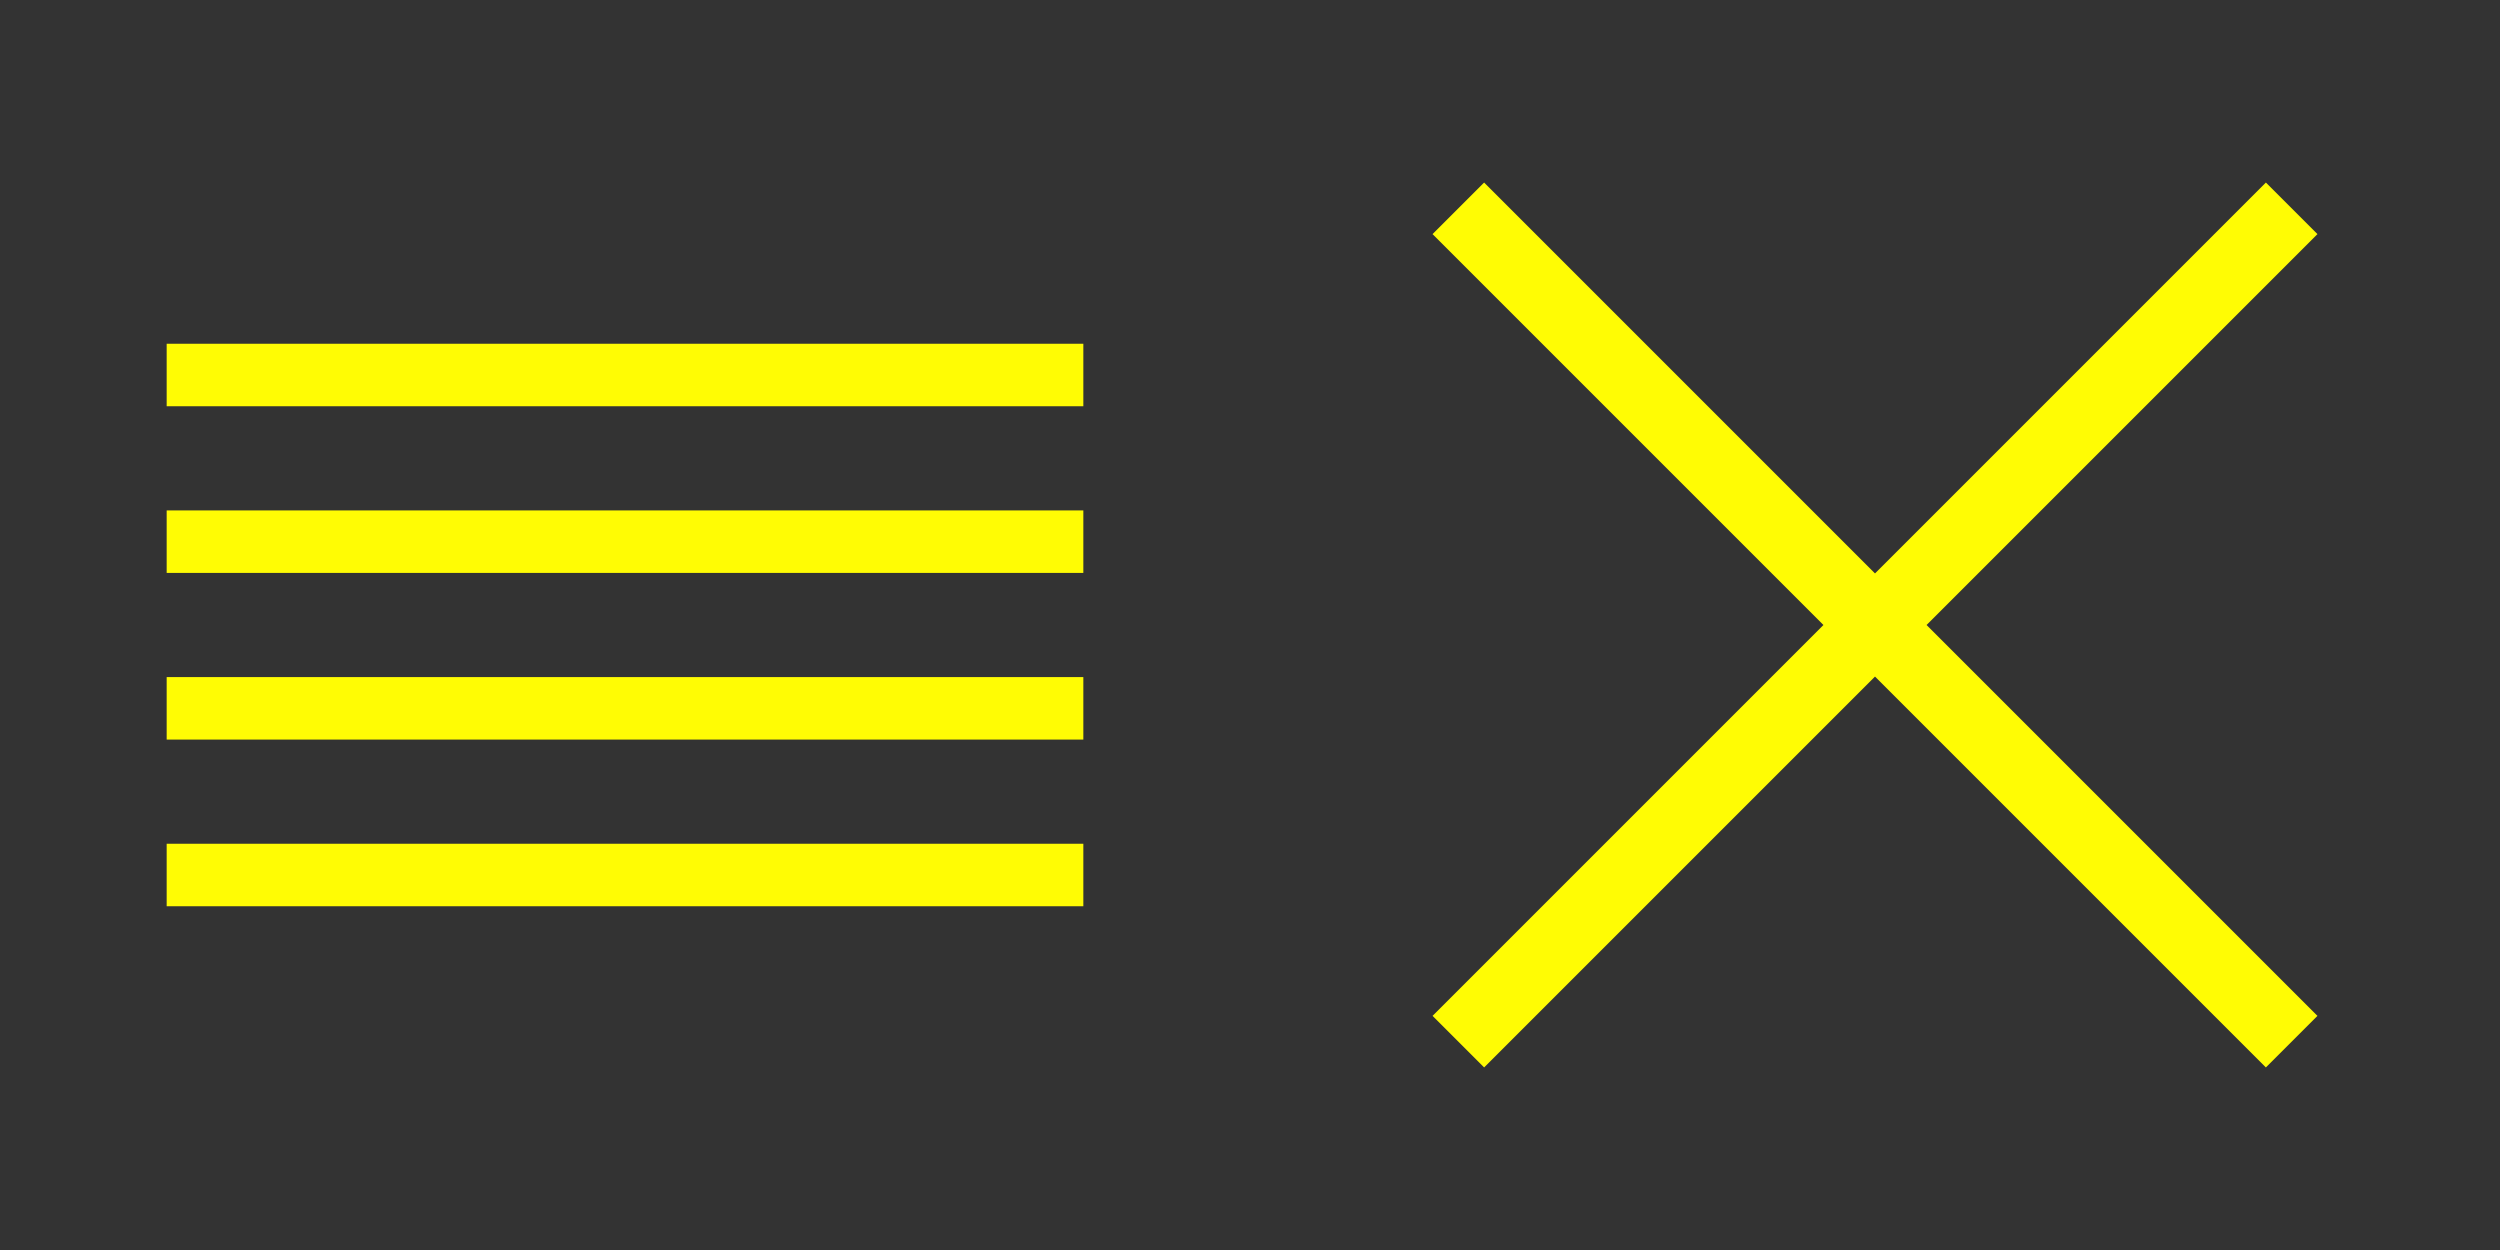
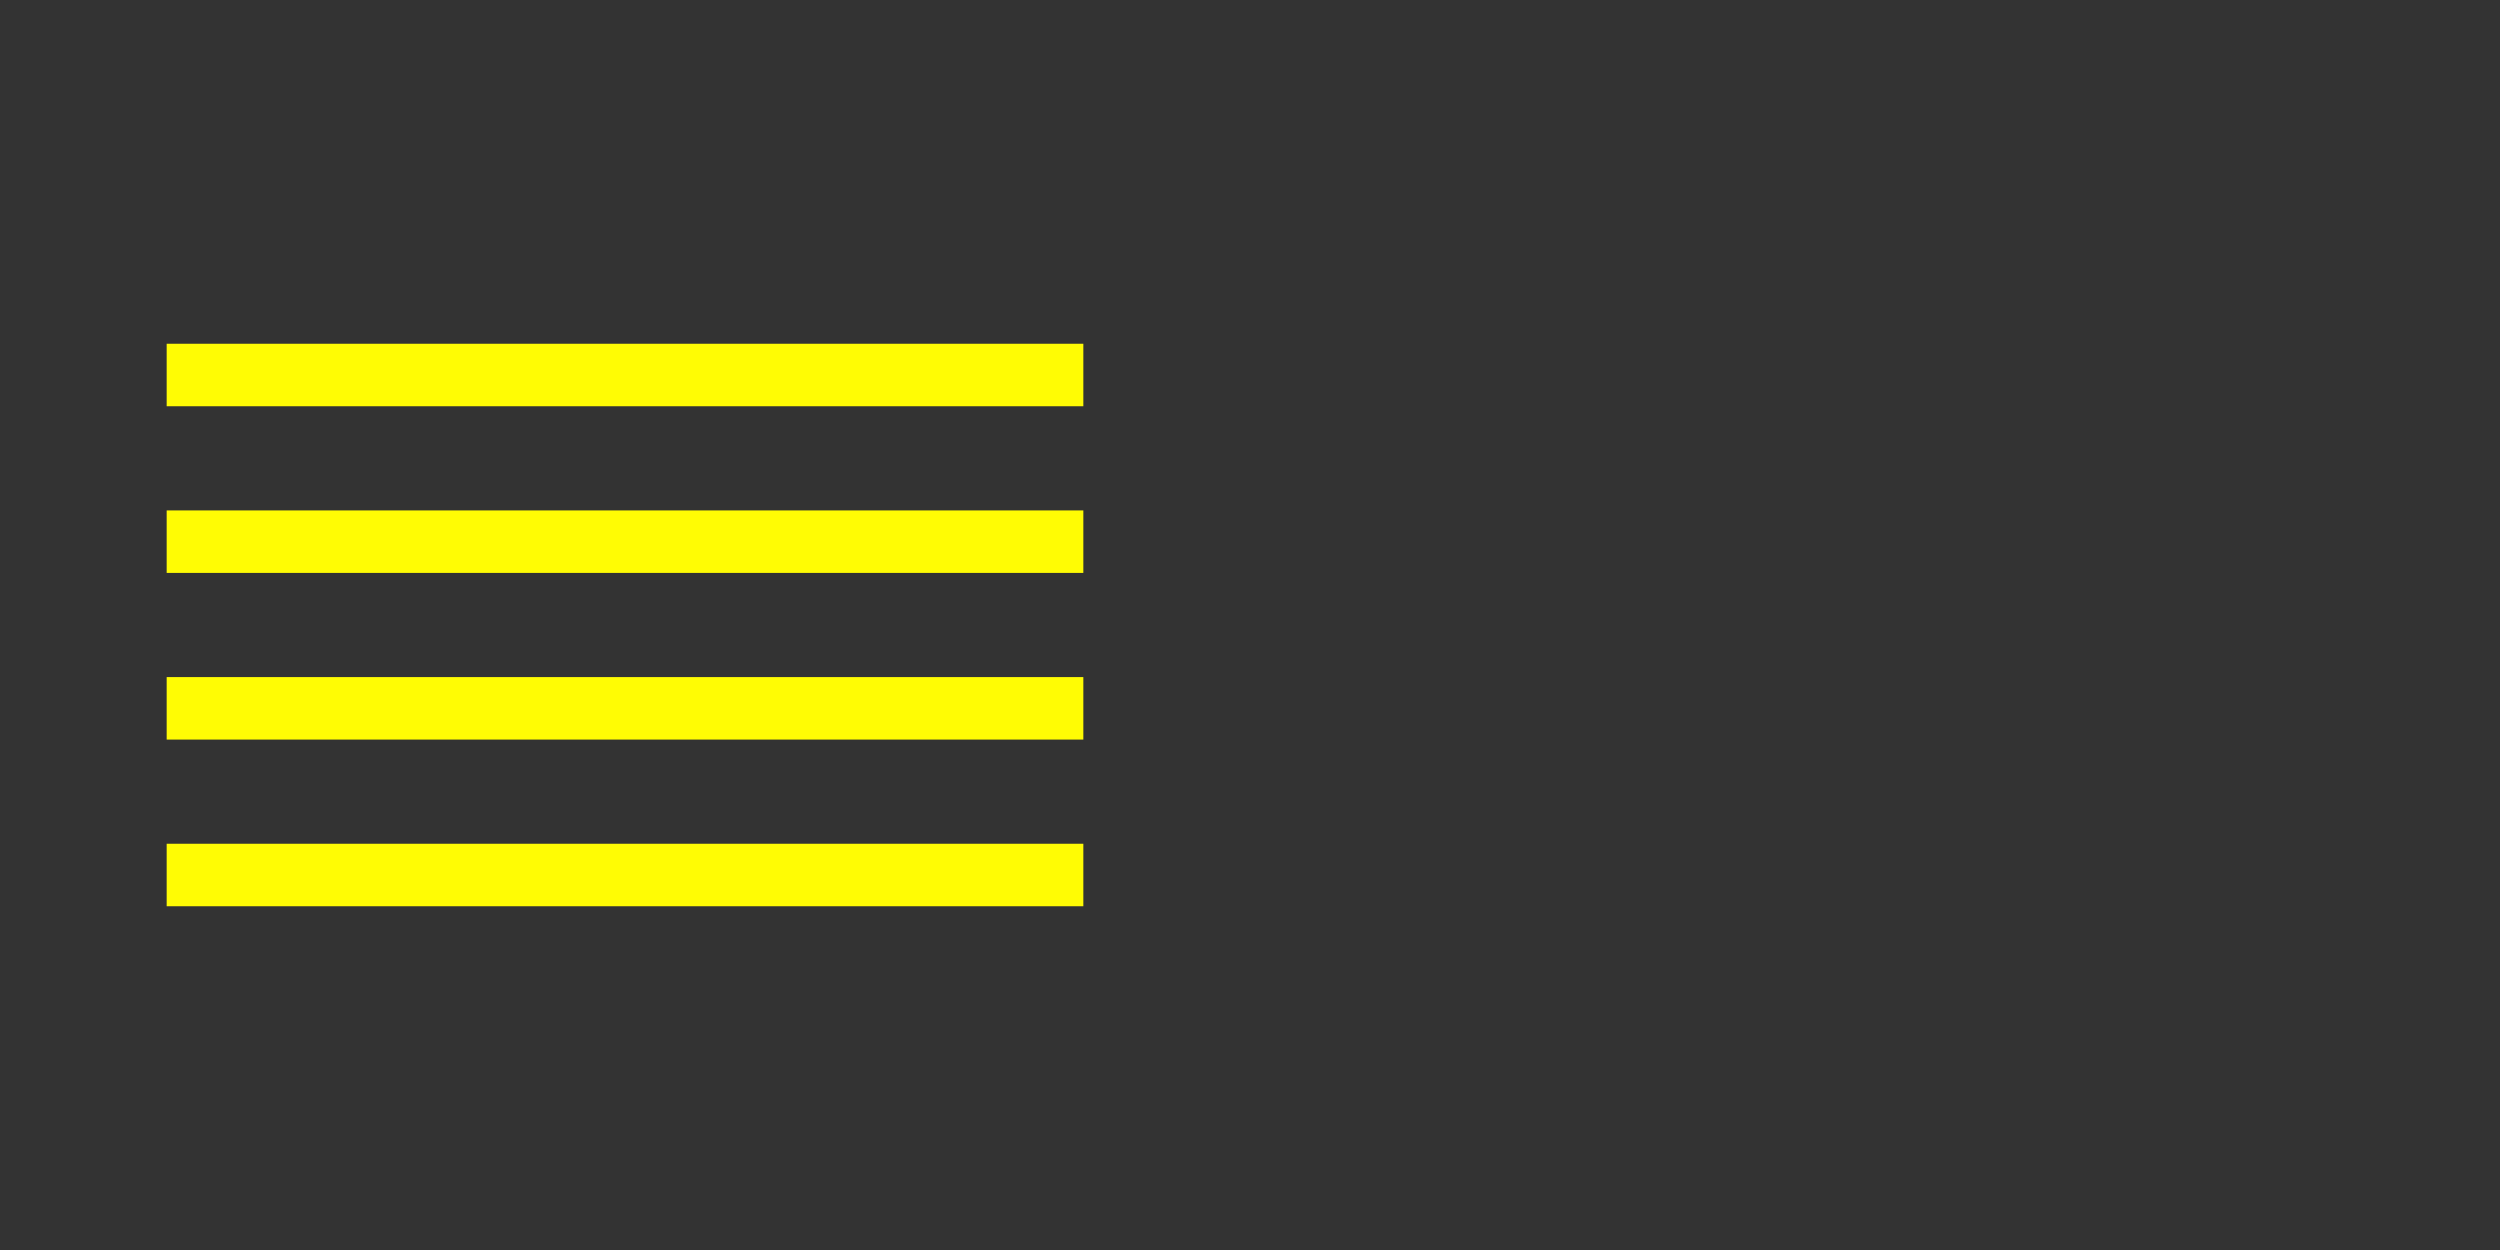
<svg xmlns="http://www.w3.org/2000/svg" width="120" height="60">
  <rect width="100%" height="100%" fill="#333333" stroke="none" />
-   <path d="M70 10l40 40m-40 0l40-40" stroke-width="3.5" fill="none" stroke="#fffc04" stroke-miterlimit="10" />
  <path d="M8 18h44M8 26h44M8 34h44M8 42h44" fill="none" stroke="#fffc04" stroke-miterlimit="10" stroke-width="3" />
</svg>